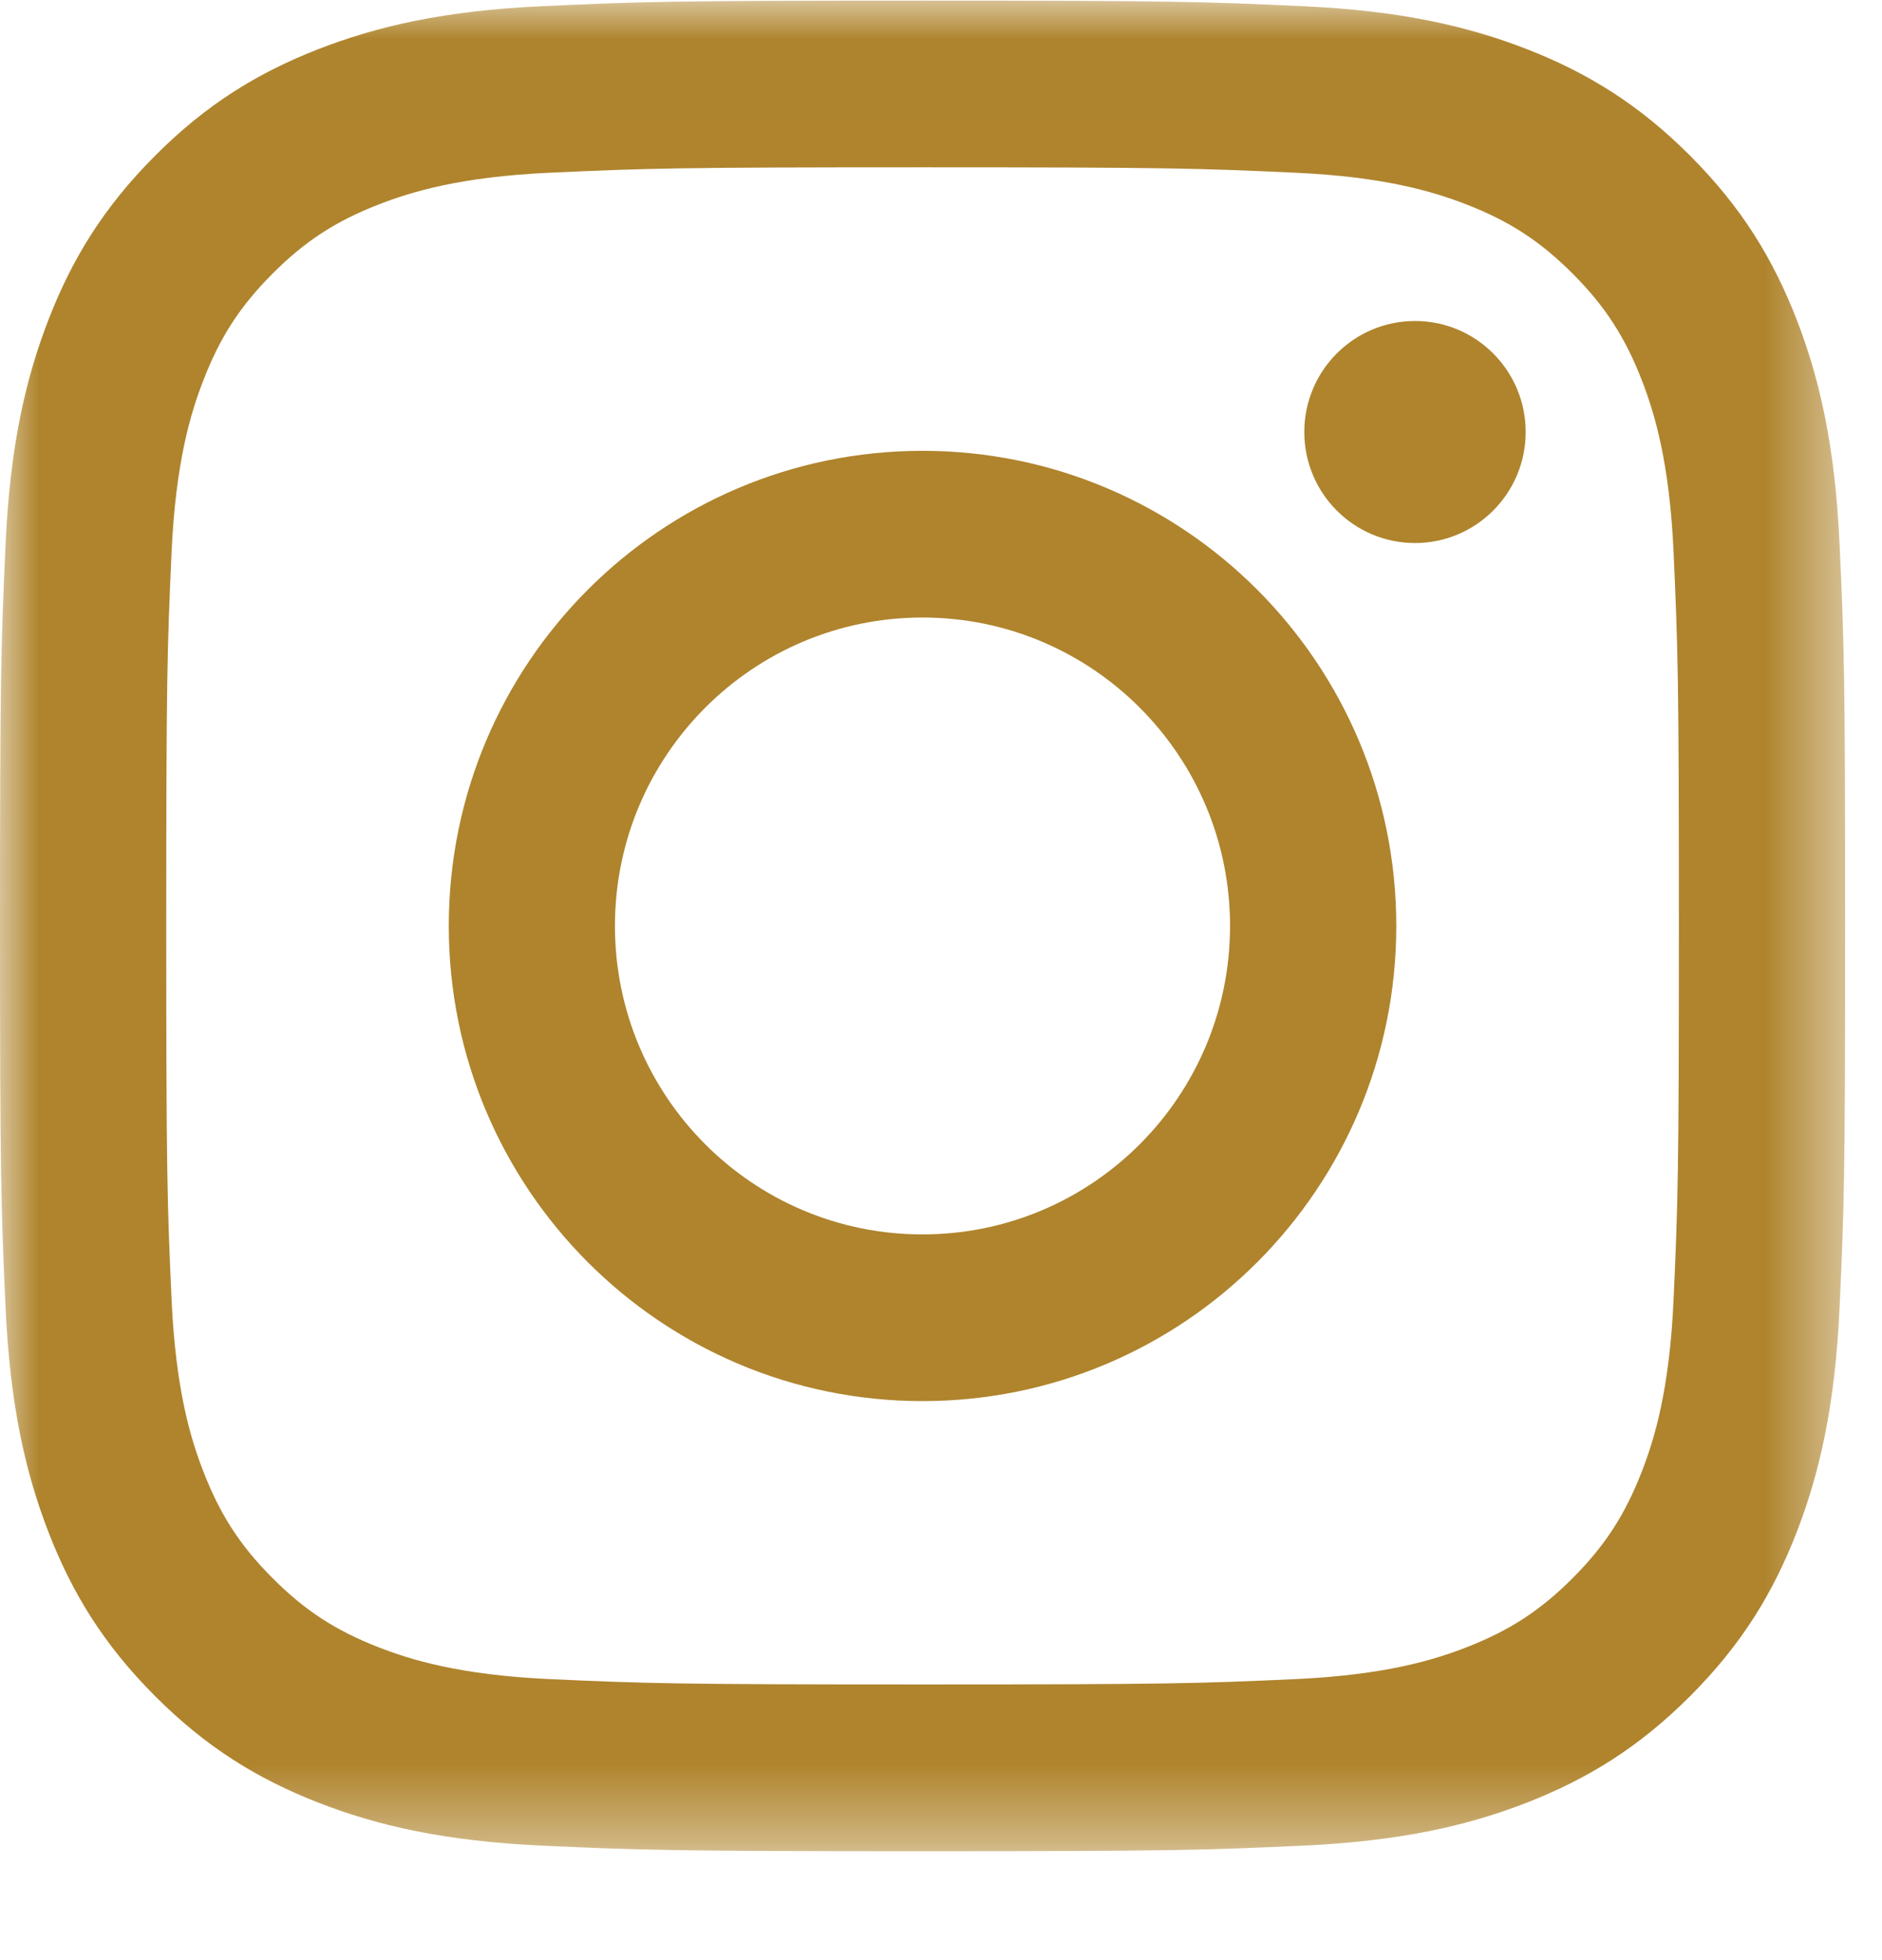
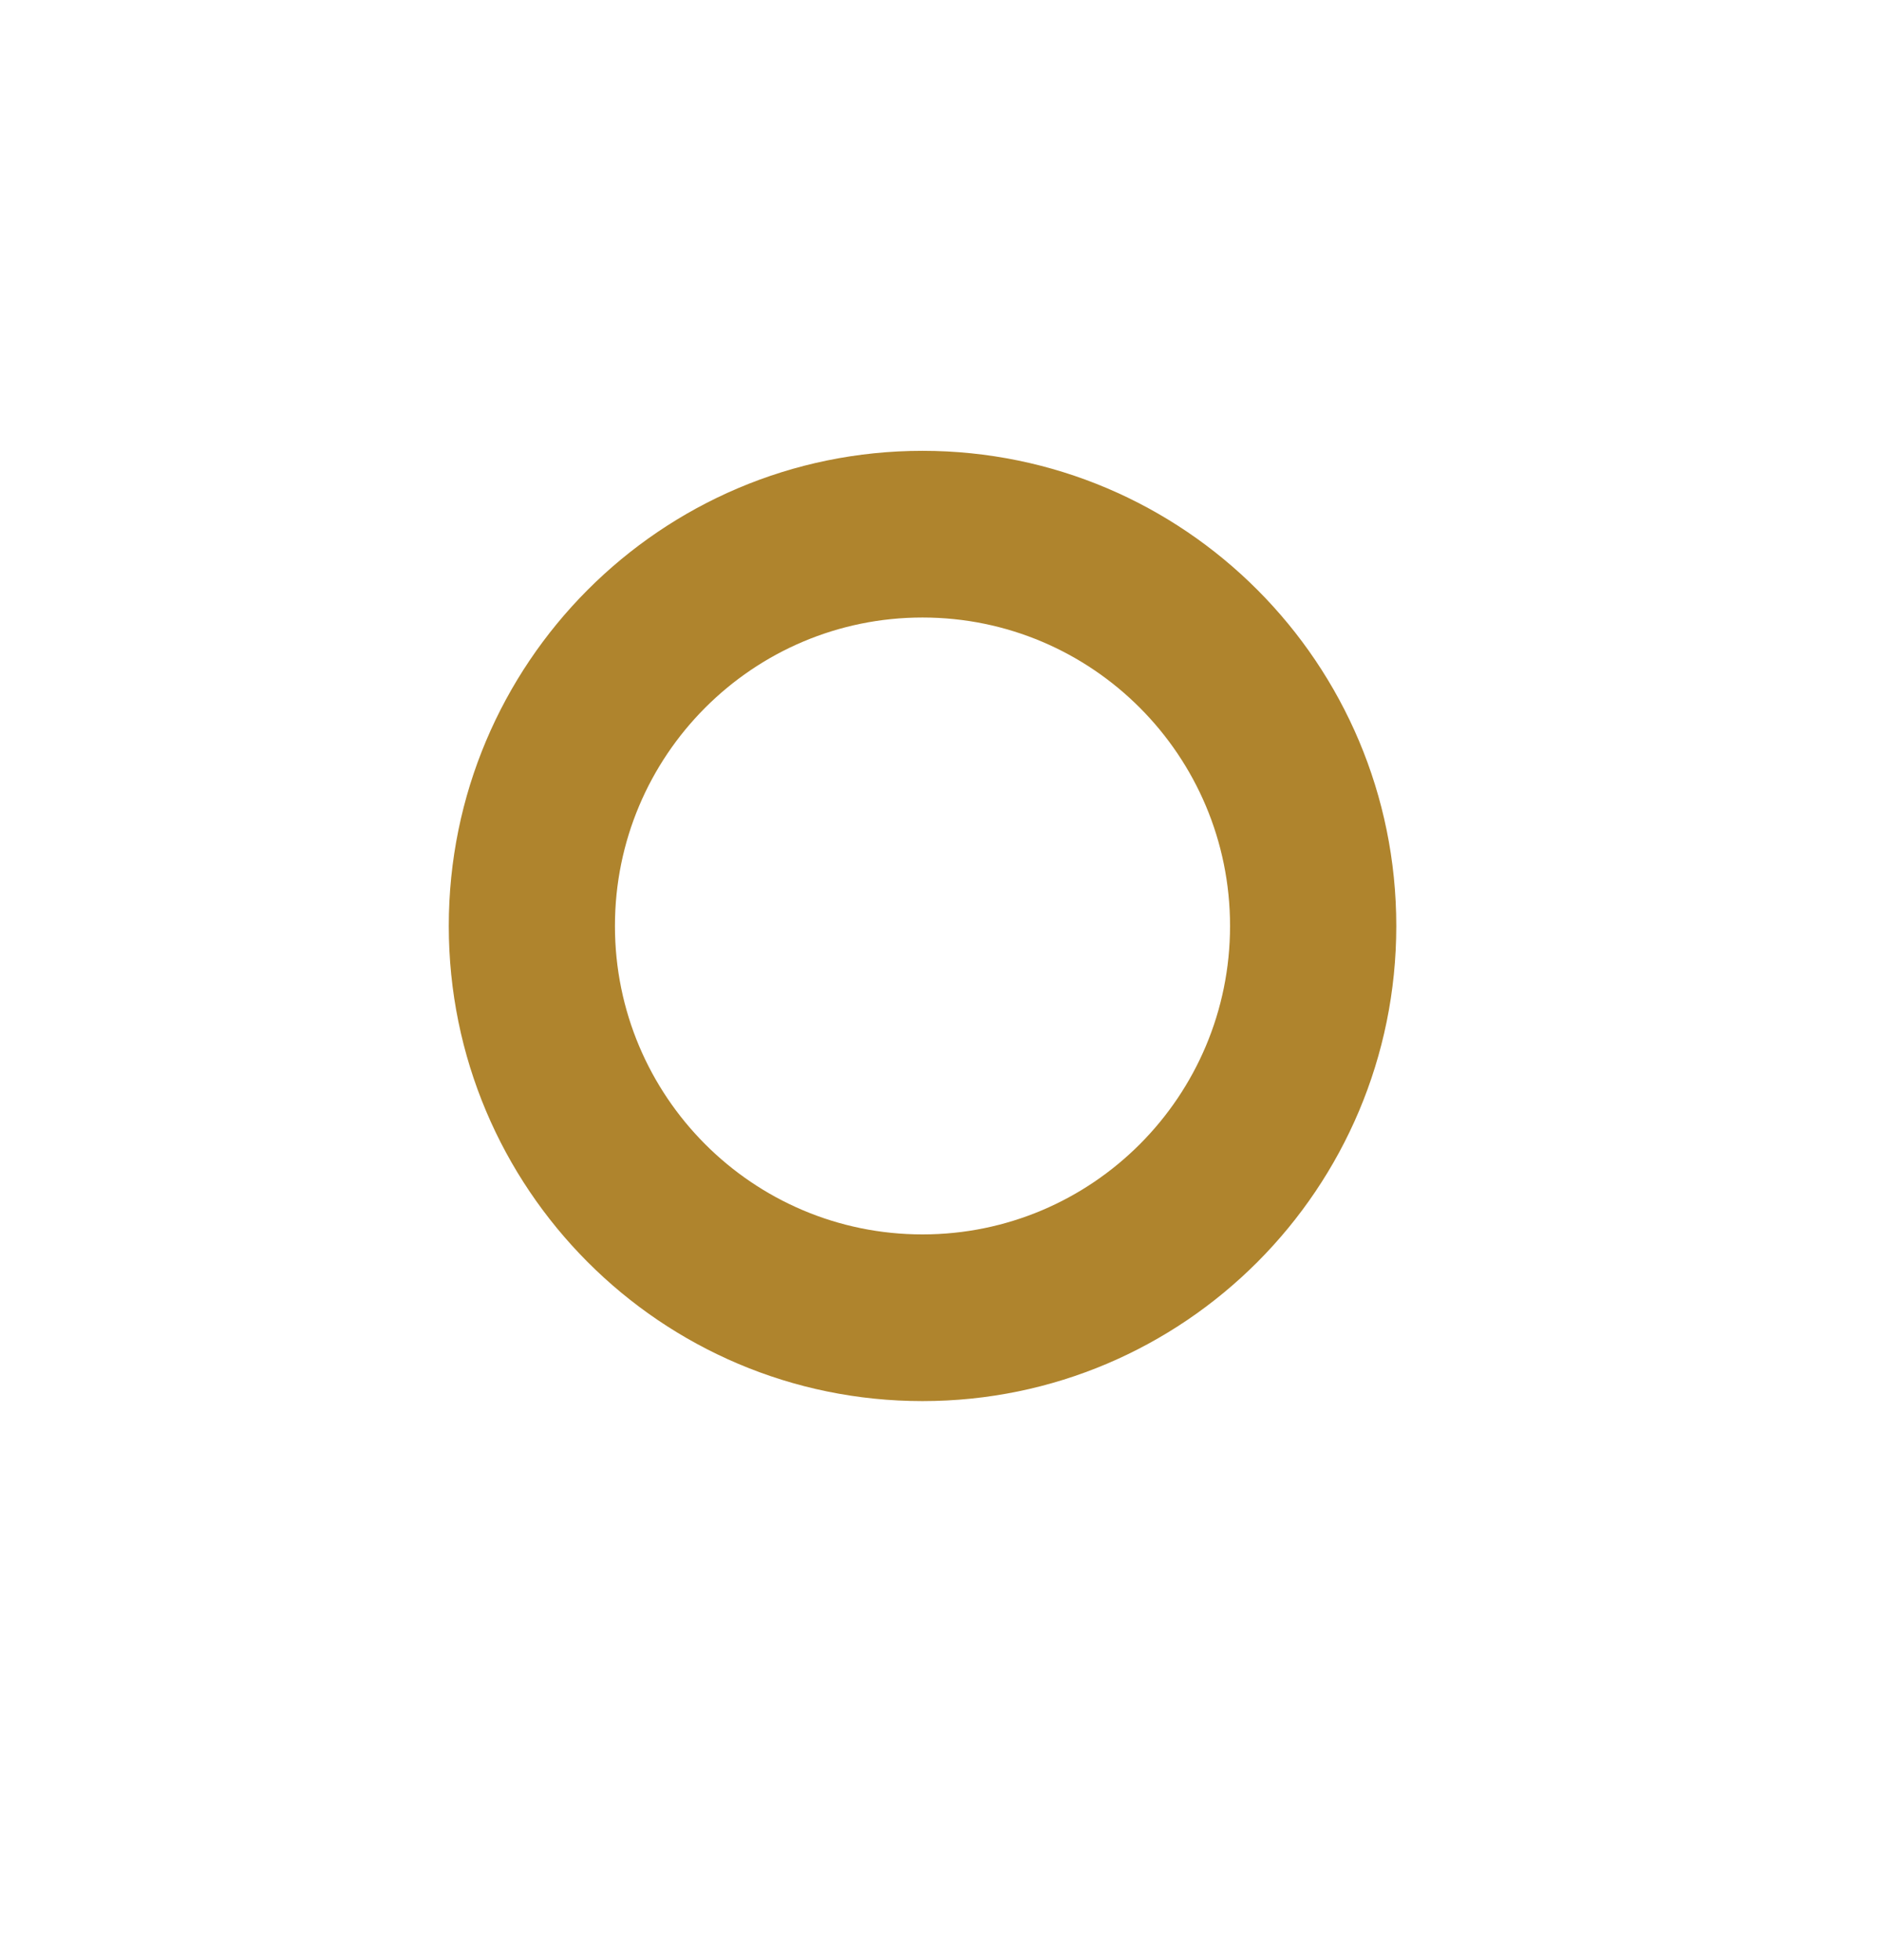
<svg xmlns="http://www.w3.org/2000/svg" width="24" height="25" viewBox="0 0 24 25" fill="none">
  <g id="IMAGE">
    <g id="Symbols">
      <g id="desktop/footer">
        <g id="Footer">
          <g id="Social-Links">
            <g id="glyph-logo_May2016">
              <g id="Group-3">
                <g id="Mask group">
                  <mask id="mask0_440_905" style="mask-type:luminance" maskUnits="userSpaceOnUse" x="0" y="0" width="24" height="24">
                    <g id="Group">
-                       <path id="Vector" d="M0 0.008H23.53V23.608H0V0.008Z" fill="white" />
-                     </g>
+                       </g>
                  </mask>
                  <g mask="url(#mask0_440_905)">
-                     <path id="Fill-1" fill-rule="evenodd" clip-rule="evenodd" d="M11.765 0.008C8.57 0.008 8.169 0.021 6.914 0.079C5.662 0.136 4.807 0.336 4.059 0.627C3.285 0.929 2.629 1.332 1.975 1.989C1.321 2.645 0.918 3.303 0.618 4.079C0.327 4.83 0.128 5.687 0.071 6.944C0.014 8.202 0 8.604 0 11.809C0 15.014 0.014 15.416 0.071 16.675C0.128 17.931 0.327 18.789 0.618 19.54C0.918 20.316 1.321 20.974 1.975 21.63C2.629 22.286 3.285 22.689 4.059 22.991C4.807 23.283 5.662 23.482 6.914 23.54C8.169 23.597 8.57 23.611 11.765 23.611C14.96 23.611 15.361 23.597 16.616 23.54C17.868 23.482 18.723 23.283 19.472 22.991C20.245 22.689 20.901 22.286 21.556 21.63C22.21 20.974 22.612 20.316 22.913 19.54C23.203 18.789 23.402 17.931 23.459 16.675C23.517 15.416 23.53 15.014 23.53 11.809C23.53 8.604 23.517 8.202 23.459 6.944C23.402 5.687 23.203 4.83 22.913 4.079C22.612 3.303 22.21 2.645 21.556 1.989C20.901 1.332 20.245 0.929 19.472 0.627C18.723 0.336 17.868 0.136 16.616 0.079C15.361 0.021 14.96 0.008 11.765 0.008ZM11.765 2.134C14.906 2.134 15.279 2.146 16.519 2.203C17.666 2.255 18.289 2.448 18.704 2.609C19.253 2.823 19.645 3.079 20.057 3.492C20.468 3.905 20.723 4.298 20.937 4.849C21.098 5.265 21.29 5.89 21.342 7.04C21.398 8.285 21.41 8.658 21.41 11.809C21.41 14.96 21.398 15.334 21.342 16.578C21.29 17.729 21.098 18.354 20.937 18.769C20.723 19.32 20.468 19.713 20.057 20.126C19.645 20.539 19.253 20.795 18.704 21.009C18.289 21.171 17.666 21.363 16.519 21.416C15.279 21.472 14.907 21.484 11.765 21.484C8.623 21.484 8.251 21.472 7.011 21.416C5.864 21.363 5.241 21.171 4.826 21.009C4.277 20.795 3.885 20.539 3.474 20.126C3.062 19.713 2.807 19.32 2.594 18.769C2.432 18.354 2.241 17.729 2.188 16.578C2.132 15.334 2.12 14.96 2.12 11.809C2.12 8.658 2.132 8.285 2.188 7.04C2.241 5.89 2.432 5.265 2.594 4.849C2.807 4.298 3.062 3.905 3.474 3.492C3.885 3.079 4.277 2.823 4.826 2.609C5.241 2.448 5.864 2.255 7.011 2.203C8.252 2.146 8.624 2.134 11.765 2.134Z" fill="url(#paint0_linear_440_905)" />
-                   </g>
+                     </g>
                </g>
              </g>
              <path id="Fill-4" fill-rule="evenodd" clip-rule="evenodd" d="M11.764 15.744C9.598 15.744 7.842 13.983 7.842 11.81C7.842 9.638 9.598 7.876 11.764 7.876C13.93 7.876 15.686 9.638 15.686 11.81C15.686 13.983 13.93 15.744 11.764 15.744ZM11.764 5.75C8.428 5.75 5.723 8.463 5.723 11.81C5.723 15.157 8.428 17.87 11.764 17.87C15.101 17.87 17.806 15.157 17.806 11.81C17.806 8.463 15.101 5.75 11.764 5.75Z" fill="url(#paint1_linear_440_905)" />
-               <path id="Fill-5" fill-rule="evenodd" clip-rule="evenodd" d="M19.456 5.51C19.456 6.292 18.824 6.926 18.045 6.926C17.265 6.926 16.633 6.292 16.633 5.51C16.633 4.728 17.265 4.094 18.045 4.094C18.824 4.094 19.456 4.728 19.456 5.51Z" fill="url(#paint2_linear_440_905)" />
            </g>
          </g>
        </g>
      </g>
    </g>
  </g>
  <defs>
    <linearGradient id="paint0_linear_440_905" x1="80.697" y1="31.136" x2="104.177" y2="31.136" gradientUnits="userSpaceOnUse">
      <stop stop-color="#AF842D" />
      <stop offset="0.3" stop-color="#B58C35" />
      <stop offset="0.9" stop-color="#C8A54B" />
      <stop offset="1" stop-color="#CEAD53" />
    </linearGradient>
    <linearGradient id="paint1_linear_440_905" x1="47.162" y1="21.735" x2="59.219" y2="21.735" gradientUnits="userSpaceOnUse">
      <stop stop-color="#AF842D" />
      <stop offset="0.3" stop-color="#B58C35" />
      <stop offset="0.9" stop-color="#C8A54B" />
      <stop offset="1" stop-color="#CEAD53" />
    </linearGradient>
    <linearGradient id="paint2_linear_440_905" x1="26.317" y1="7.829" x2="29.134" y2="7.829" gradientUnits="userSpaceOnUse">
      <stop stop-color="#AF842D" />
      <stop offset="0.3" stop-color="#B58C35" />
      <stop offset="0.9" stop-color="#C8A54B" />
      <stop offset="1" stop-color="#CEAD53" />
    </linearGradient>
  </defs>
</svg>